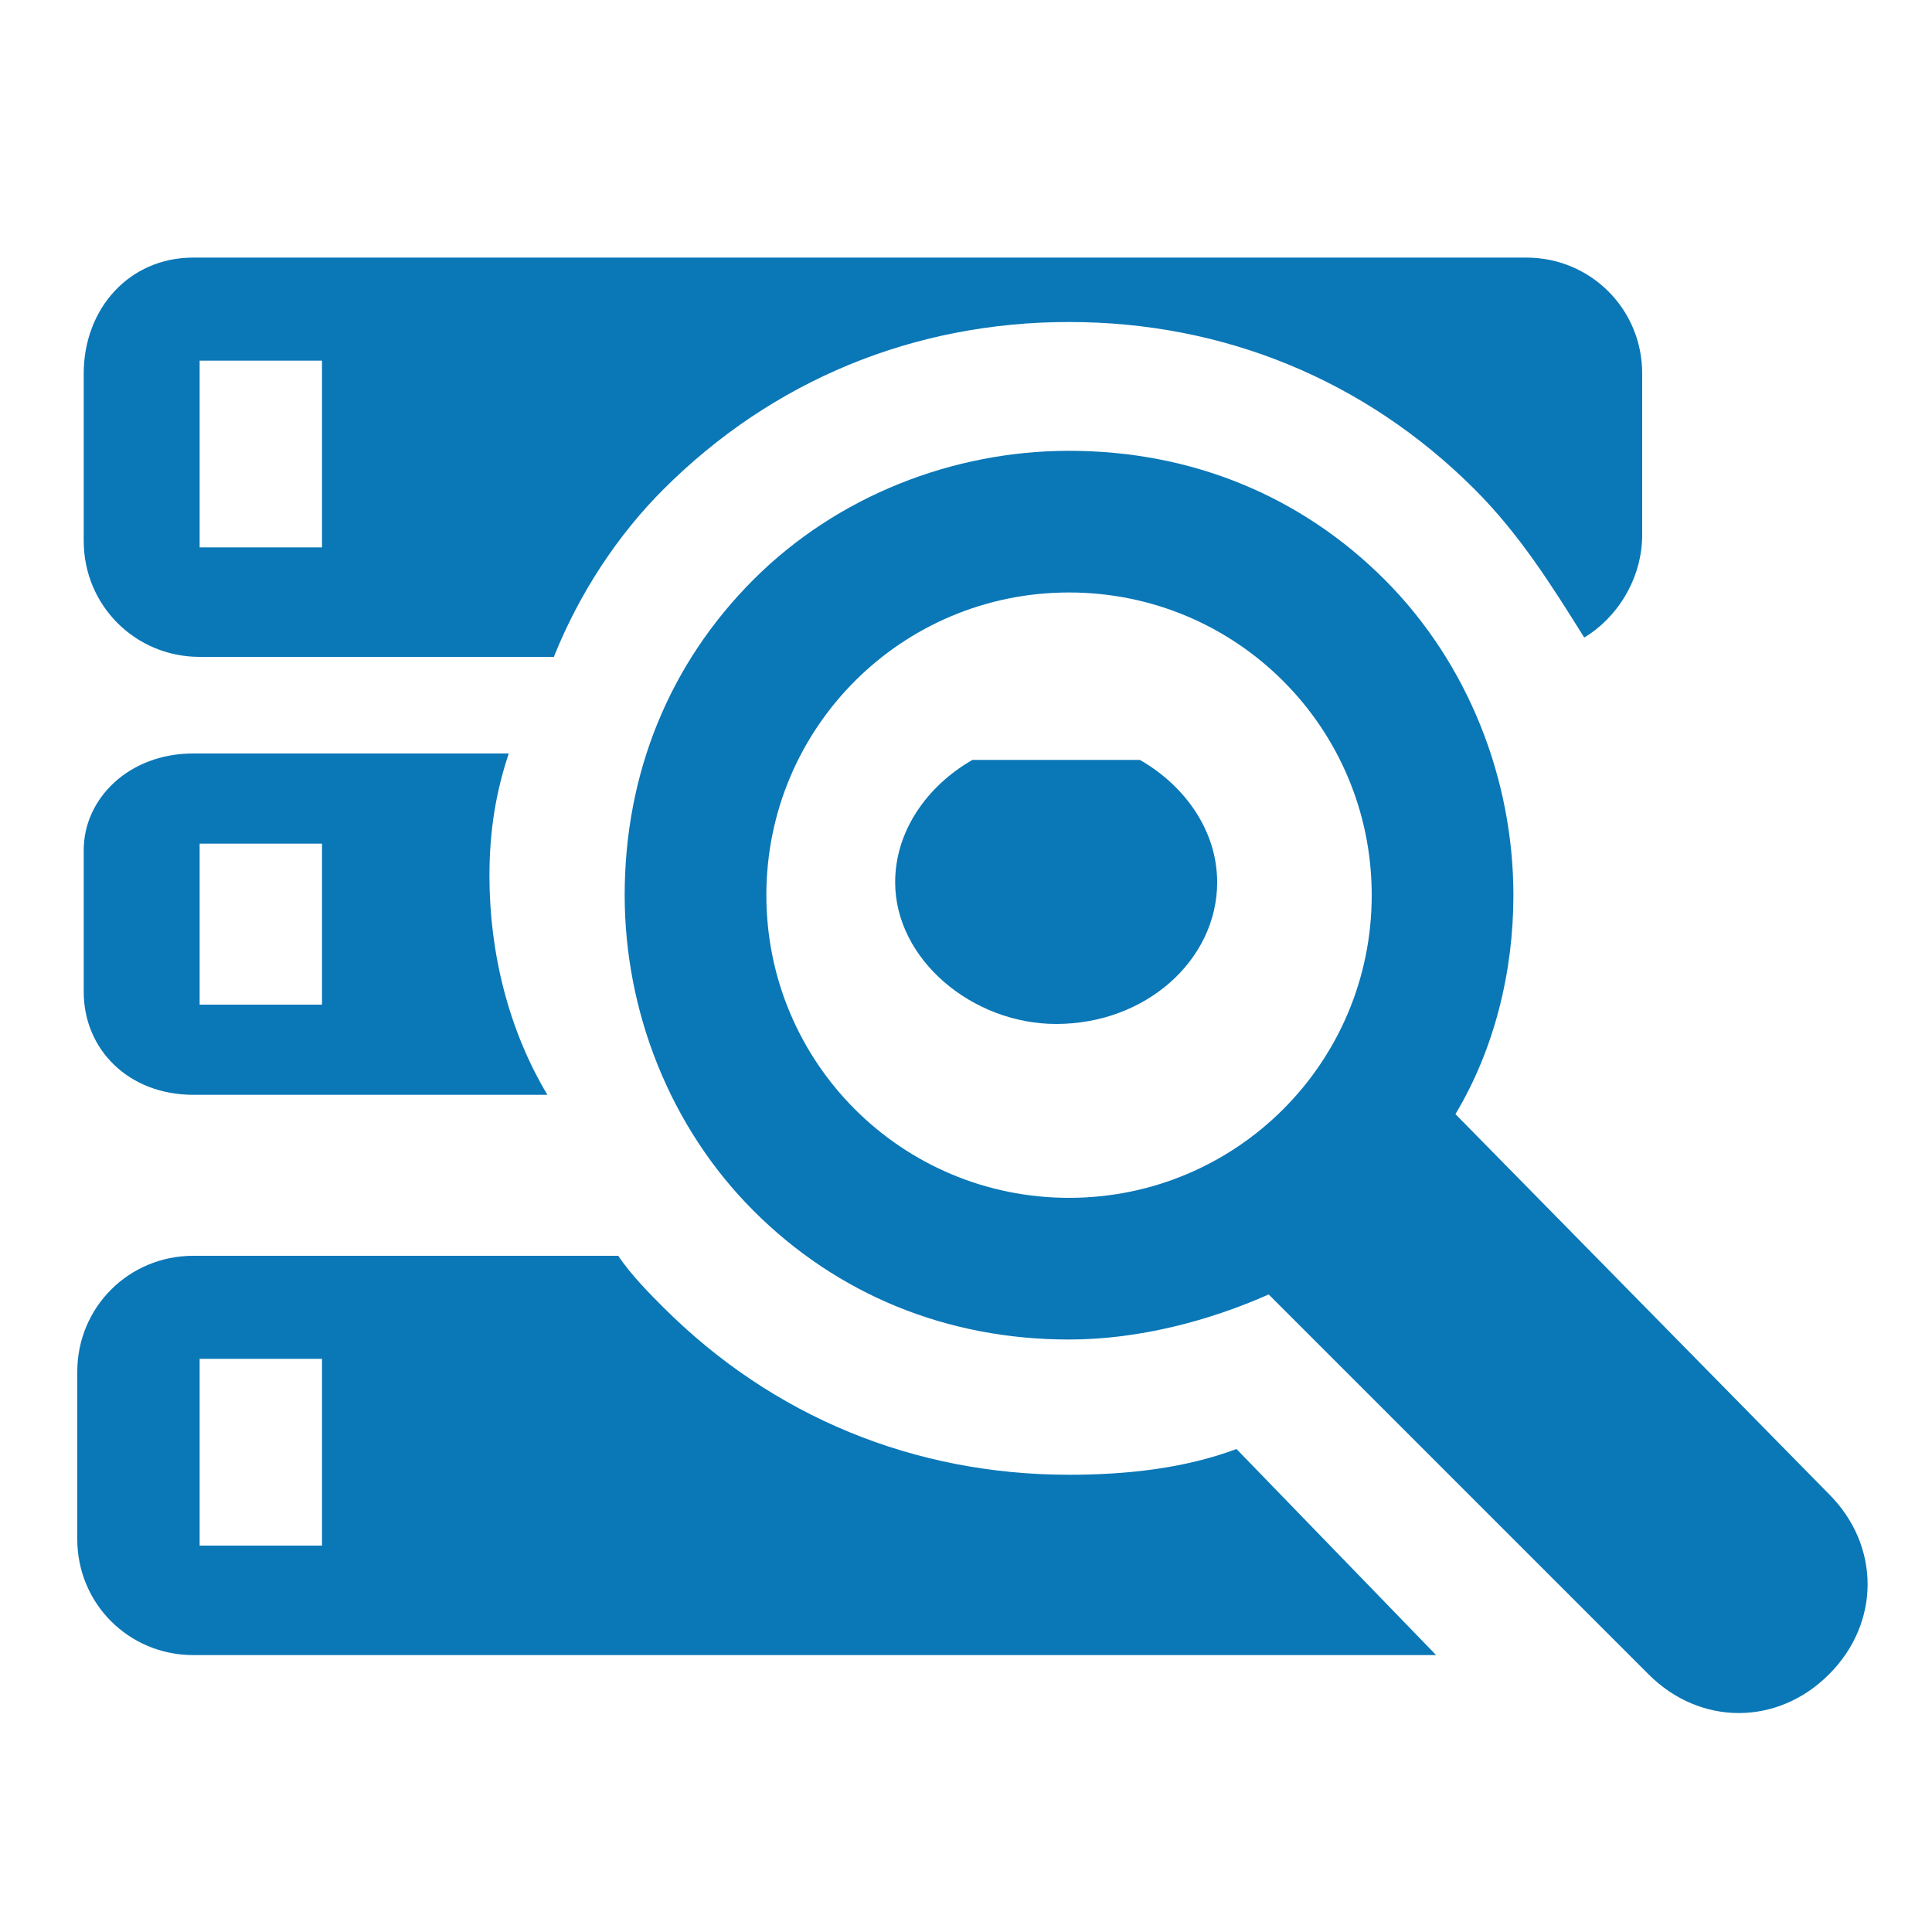
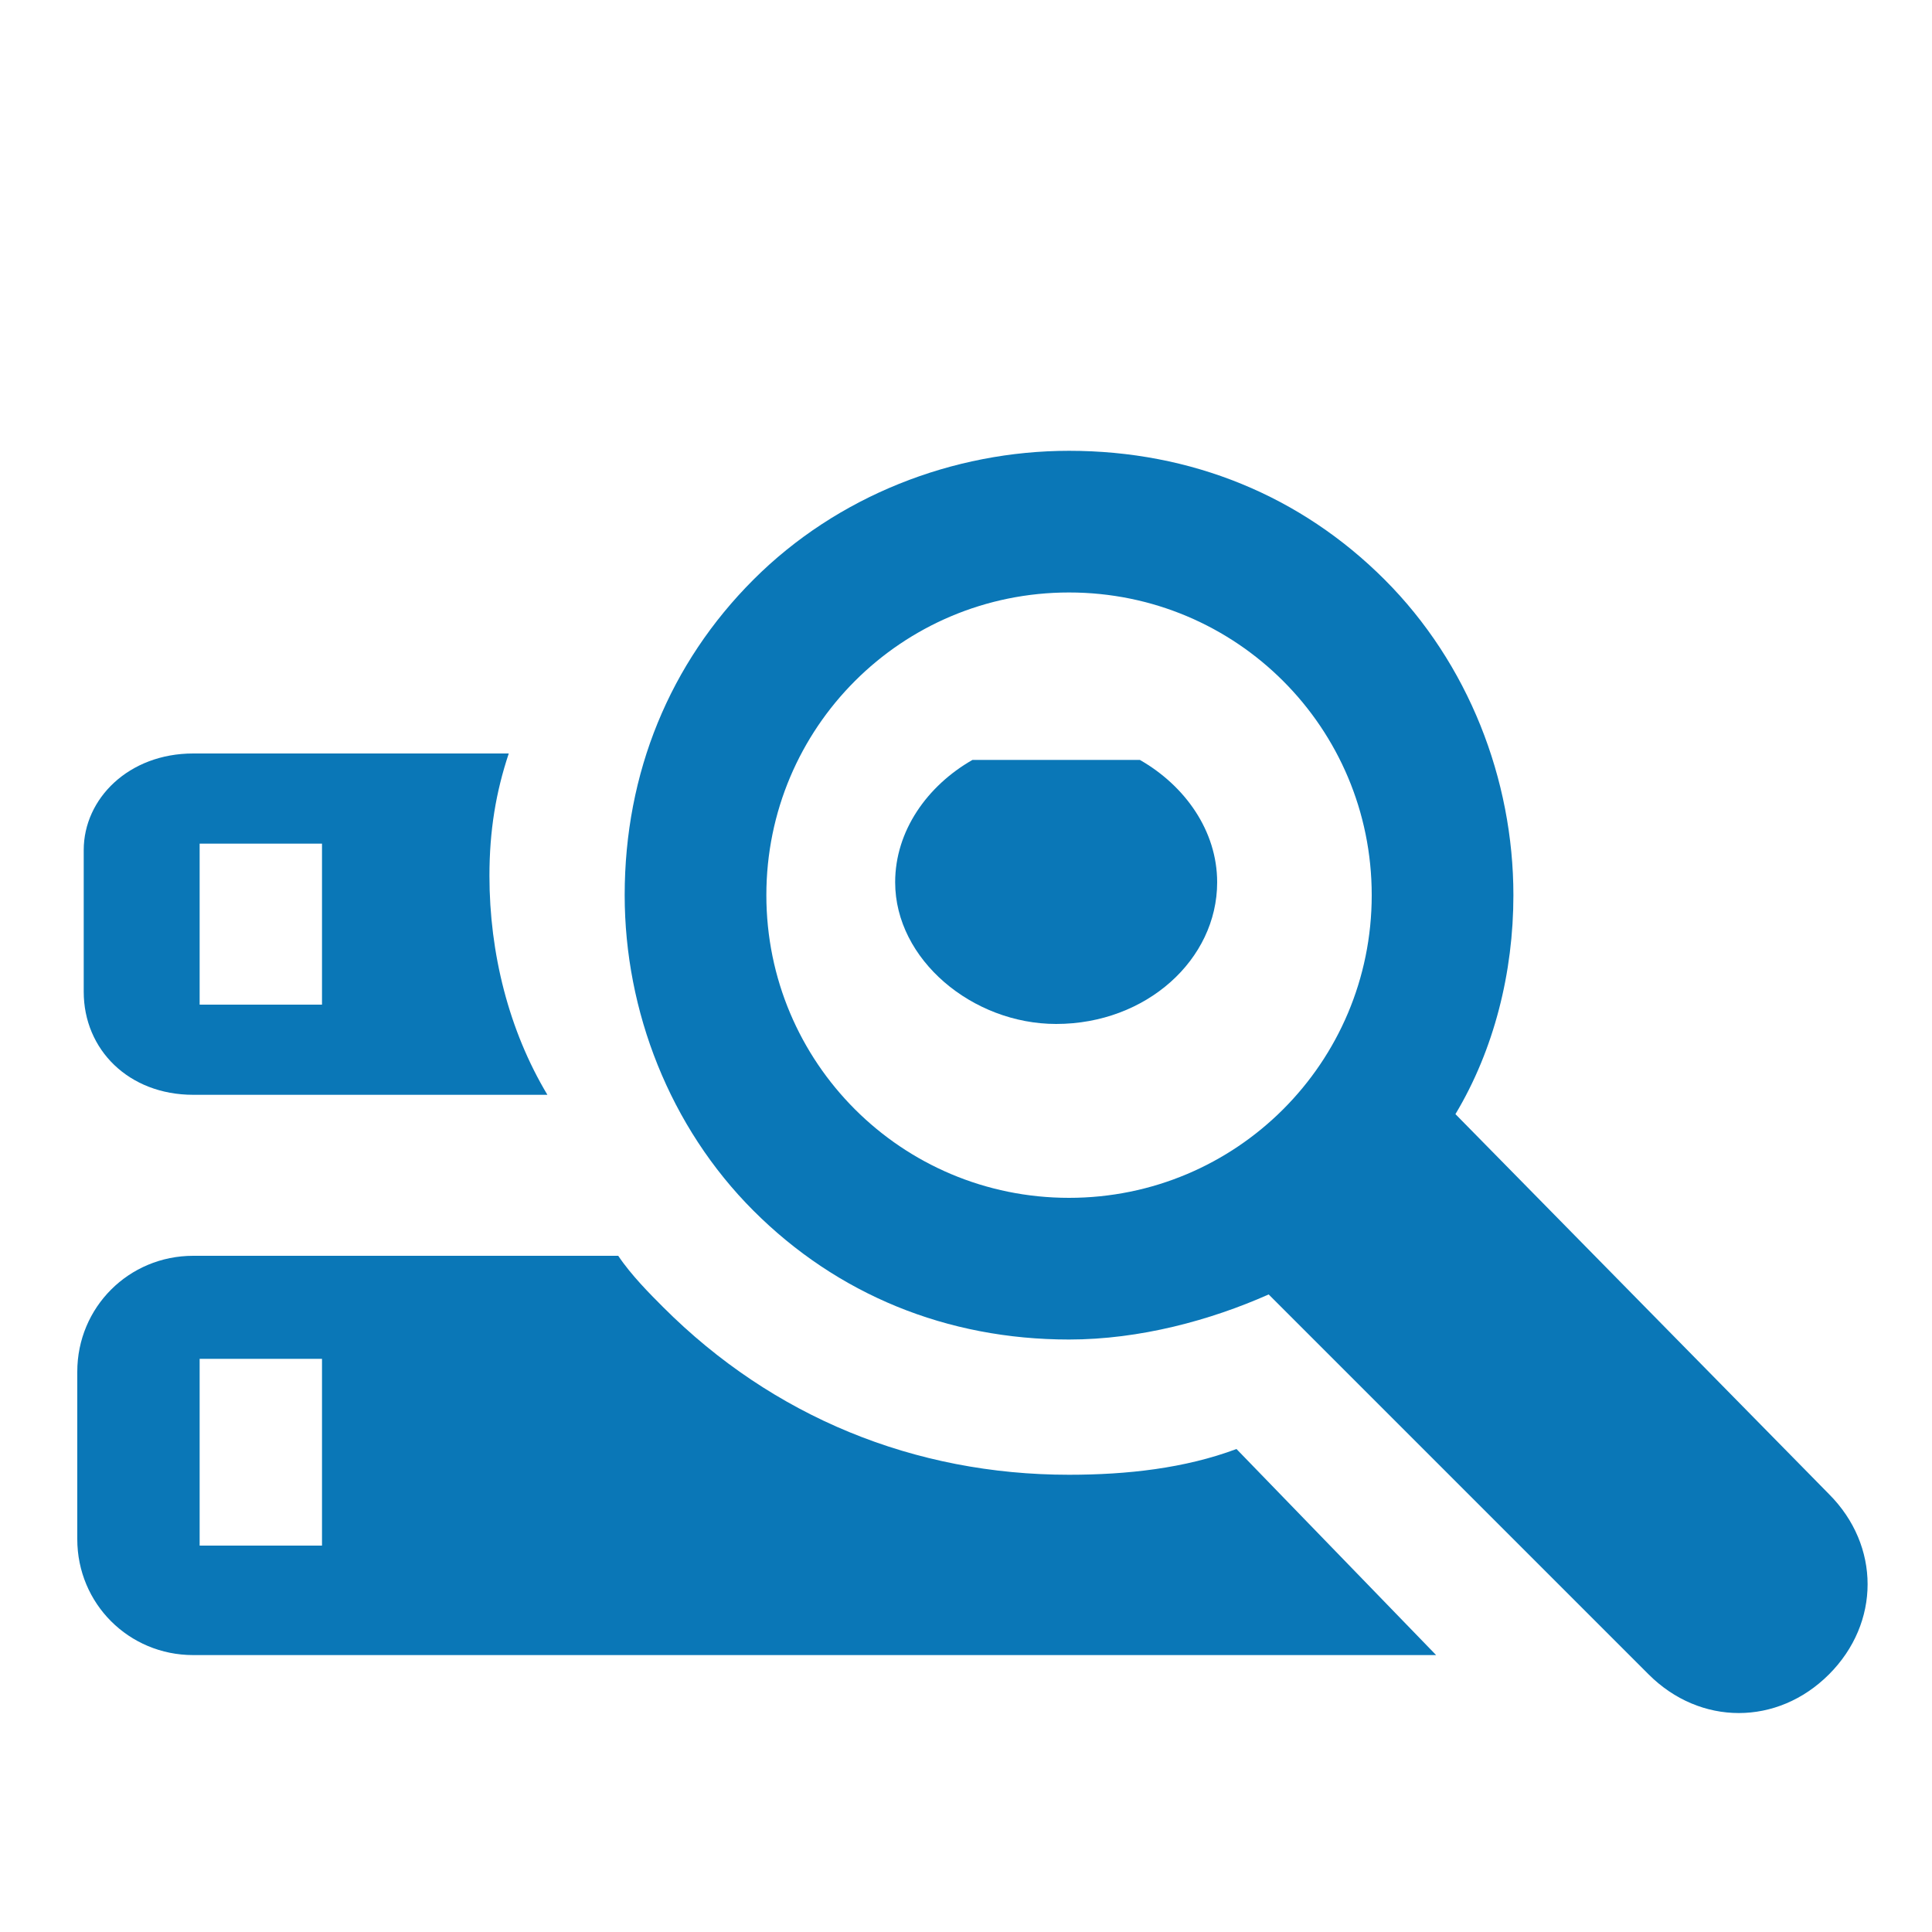
<svg xmlns="http://www.w3.org/2000/svg" version="1.1" id="Layer_1" x="0px" y="0px" viewBox="0 0 30 30" style="enable-background:new 0 0 30 30;" xml:space="preserve">
  <style type="text/css">
	.st0{fill:#0A77B7;}
</style>
  <g>
    <path class="st0" d="M22.6,17.3c0.6-1,0.9-2.2,0.9-3.4c0-1.8-0.7-3.6-2-4.9c-1.3-1.3-3-2-4.9-2c-1.8,0-3.6,0.7-4.9,2   c-1.3,1.3-2,3-2,4.9c0,1.8,0.7,3.6,2,4.9c1.3,1.3,3,2,4.9,2c1.1,0,2.2-0.3,3.1-0.7l5.9,5.9c0.4,0.4,0.9,0.6,1.4,0.6   c0.5,0,1-0.2,1.4-0.6v0c0.8-0.8,0.8-2,0-2.8L22.6,17.3z M16.6,18.6c-2.6,0-4.7-2.1-4.7-4.7c0-2.6,2.1-4.7,4.7-4.7   c2.6,0,4.7,2.1,4.7,4.7C21.3,16.5,19.2,18.6,16.6,18.6z" />
    <path class="st0" d="M19.2,22.5c-0.8,0.3-1.7,0.4-2.6,0.4c-2.4,0-4.6-0.9-6.3-2.6c-0.2-0.2-0.5-0.5-0.7-0.8H3c-1,0-1.8,0.8-1.8,1.8   v2.6c0,1,0.8,1.8,1.8,1.8h19.3L19.2,22.5z M5,24H3.1v-2.9H5V24z" />
-     <path class="st0" d="M10.3,7.6c1.7-1.7,3.9-2.6,6.3-2.6c2.4,0,4.6,0.9,6.3,2.6c0.7,0.7,1.2,1.5,1.7,2.3c0.5-0.3,0.9-0.9,0.9-1.6   V5.8c0-1-0.8-1.8-1.8-1.8H3C2,4,1.3,4.8,1.3,5.8v2.6c0,1,0.8,1.8,1.8,1.8h5.5C9,9.2,9.6,8.3,10.3,7.6z M3.1,8.5V5.6H5v2.9H3.1z" />
    <g>
      <path class="st0" d="M7.6,13.6c0-0.7,0.1-1.3,0.3-1.9H3c-1,0-1.7,0.7-1.7,1.5v2.2C1.3,16.3,2,17,3,17h5.5    C7.9,16,7.6,14.8,7.6,13.6z M5,15.6H3.1v-2.5H5V15.6z" />
      <path class="st0" d="M16.4,15.9c1.4,0,2.5-1,2.5-2.2c0-0.8-0.5-1.5-1.2-1.9h-2.6c-0.7,0.4-1.2,1.1-1.2,1.9    C13.9,14.9,15.1,15.9,16.4,15.9z" />
    </g>
  </g>
</svg>